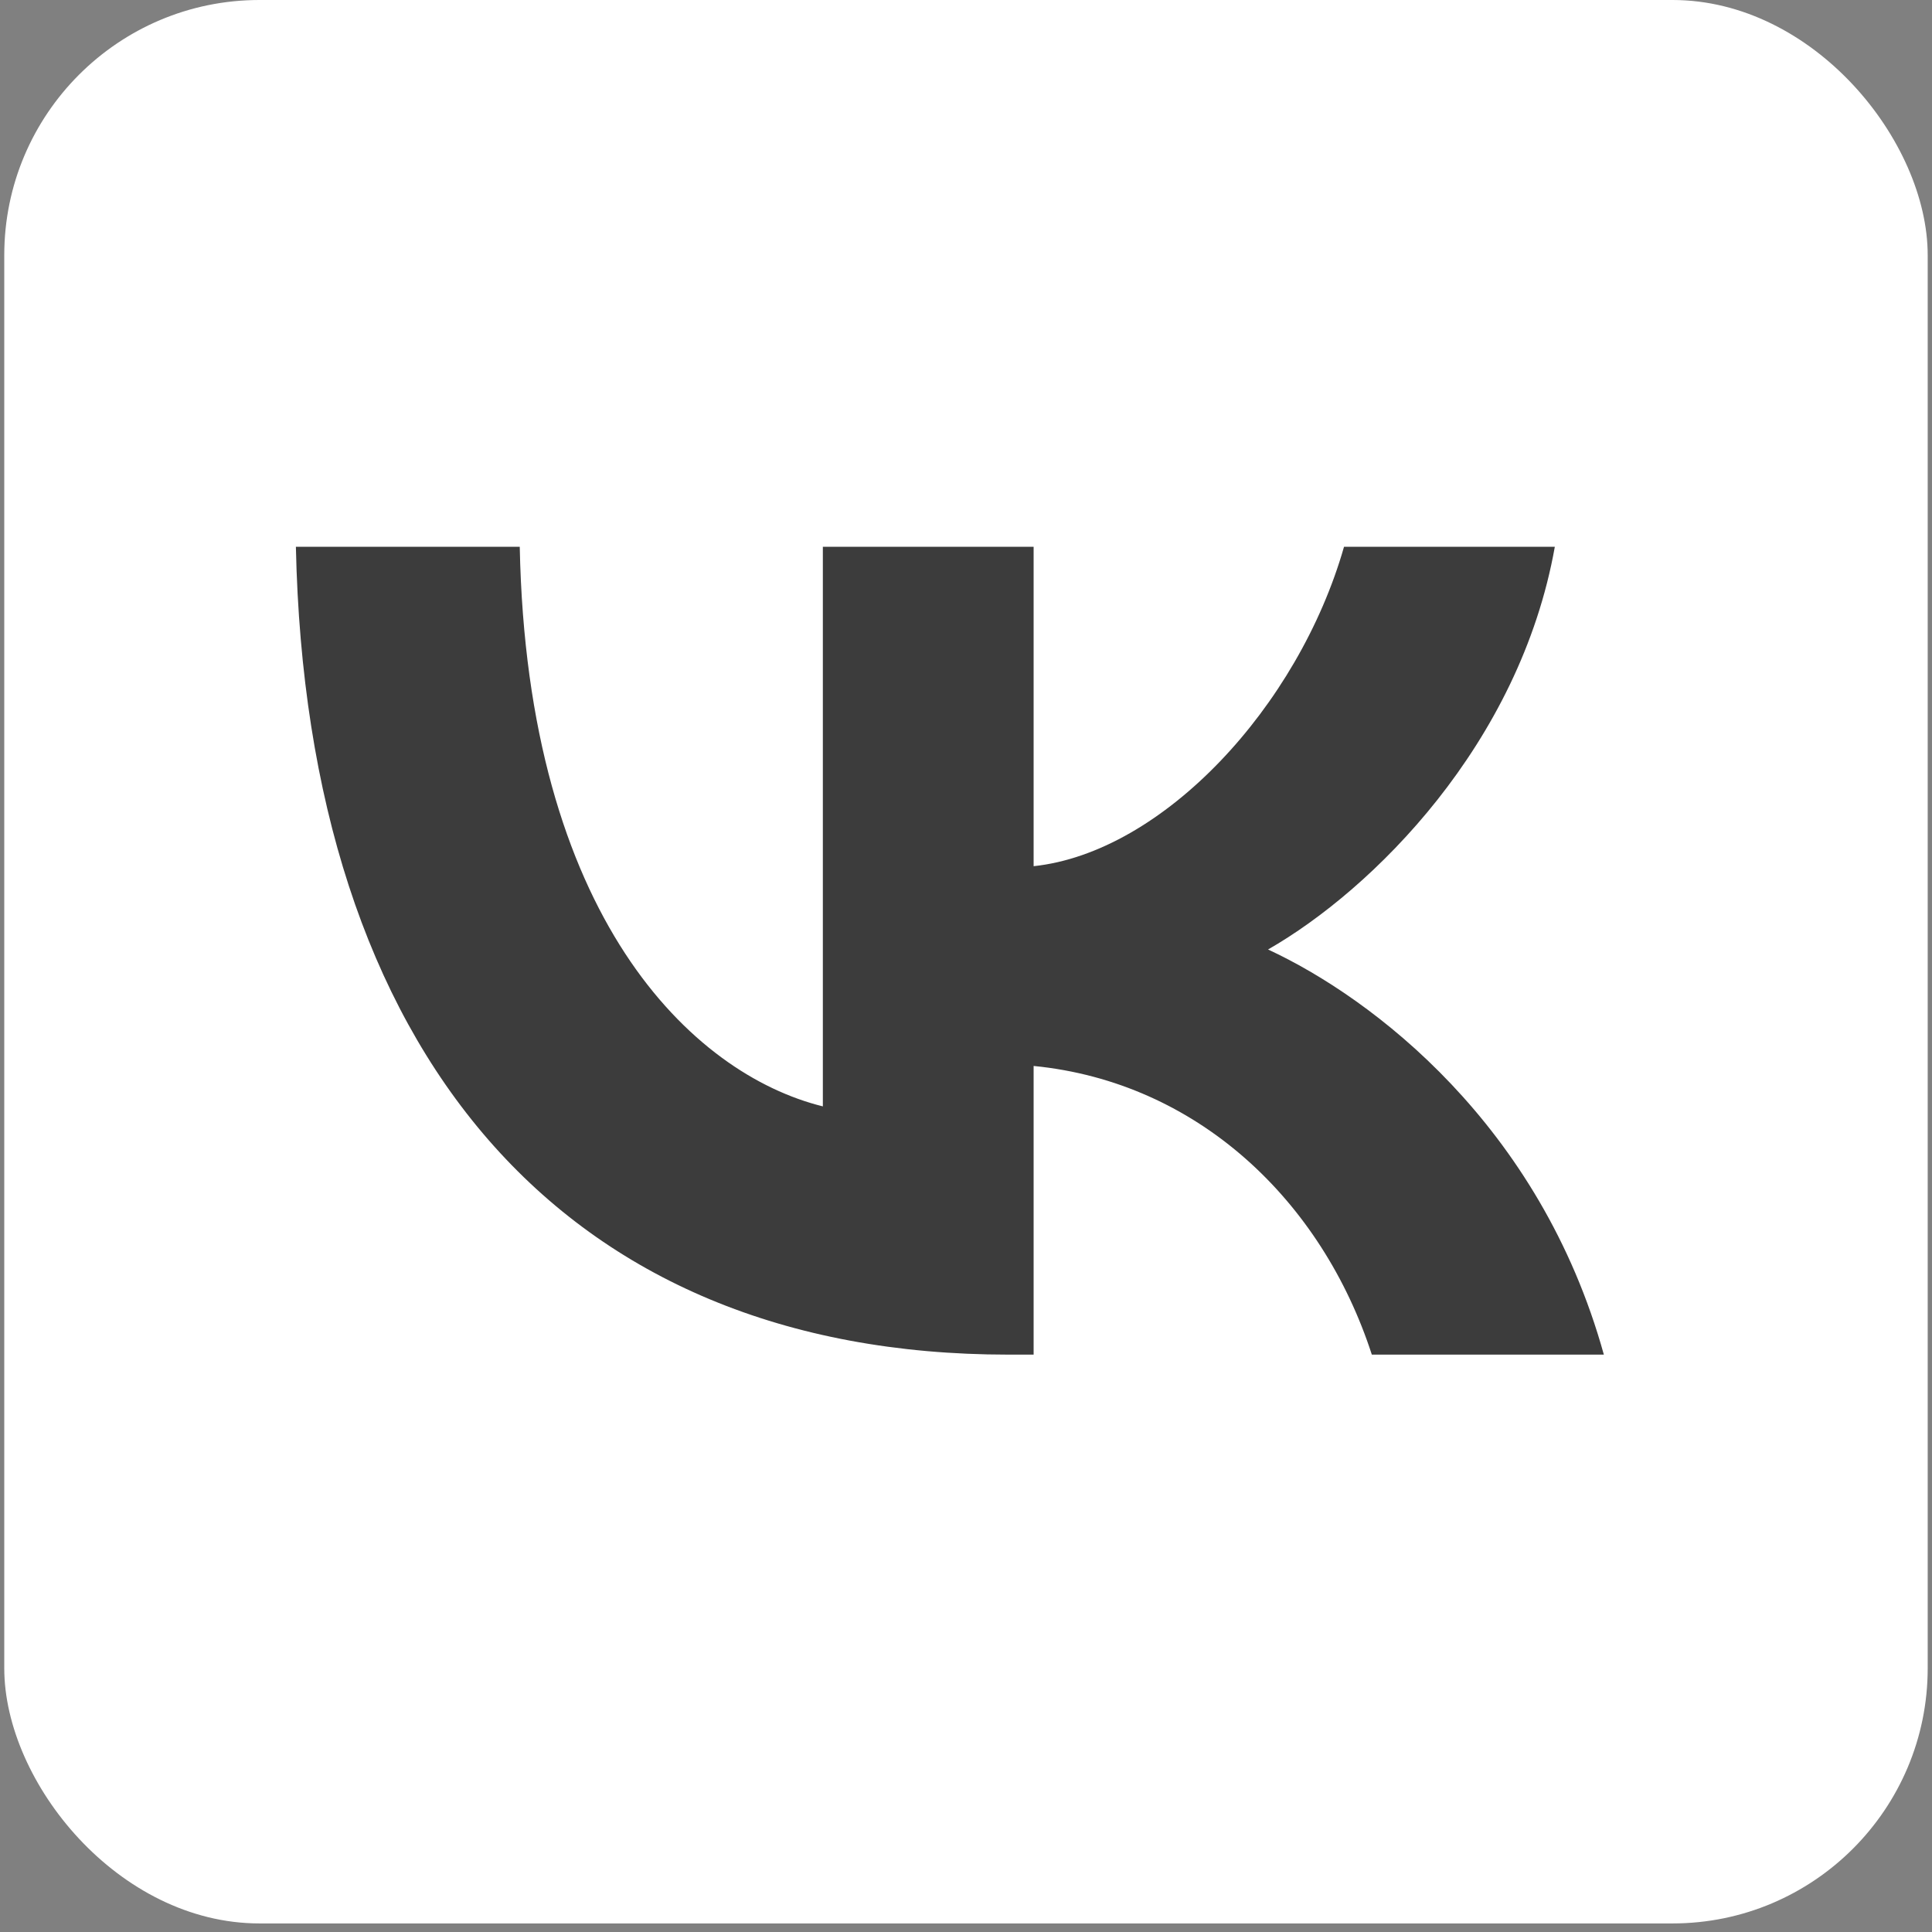
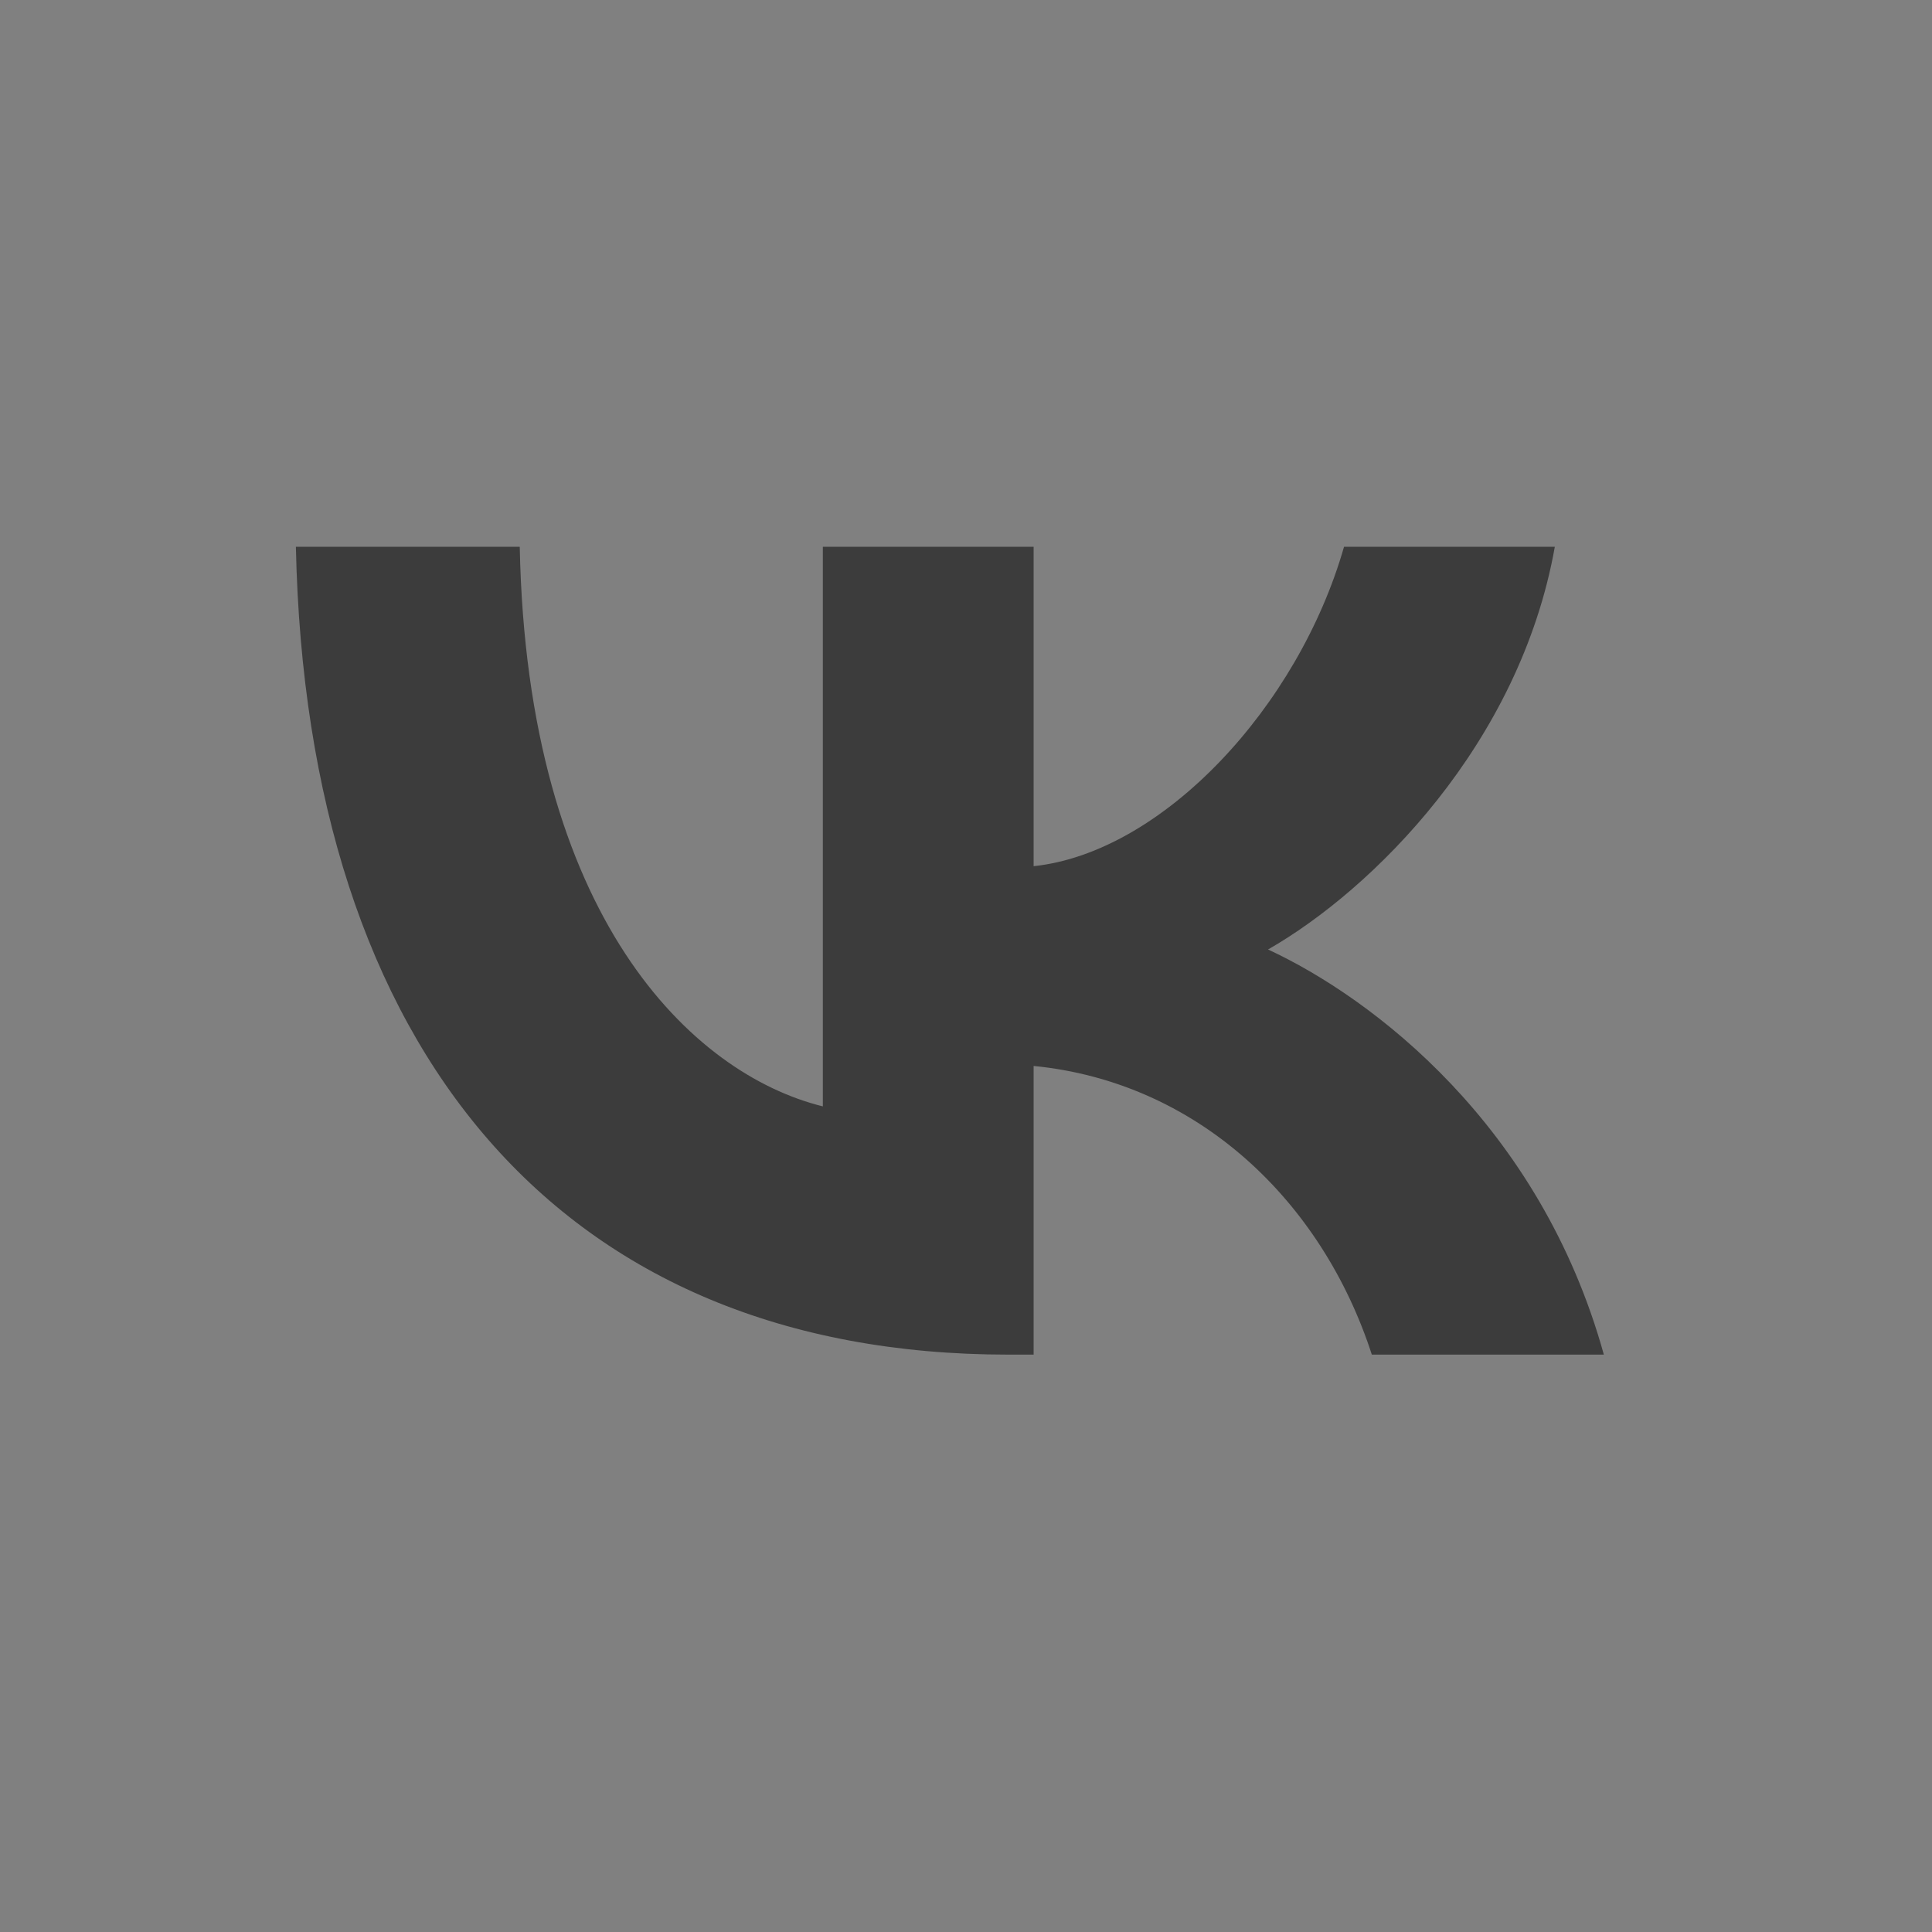
<svg xmlns="http://www.w3.org/2000/svg" width="53" height="53" viewBox="0 0 53 53" fill="none">
  <rect x="0" y="0" width="53" height="53" fill="#808080" stroke="none" />
-   <rect x="0.117" width="52.765" height="52.765" rx="7" fill="white" />
  <path d="M27.66 37.161C15.401 37.161 8.409 28.843 8.117 15H14.258C14.46 25.16 18.987 29.464 22.573 30.351V15H28.355V23.762C31.896 23.385 35.615 19.392 36.87 15H42.653C41.689 20.413 37.655 24.406 34.786 26.047C37.655 27.378 42.249 30.861 43.998 37.161H37.633C36.266 32.946 32.859 29.686 28.355 29.242V37.161H27.66Z" fill="#3C3C3C" />
</svg>